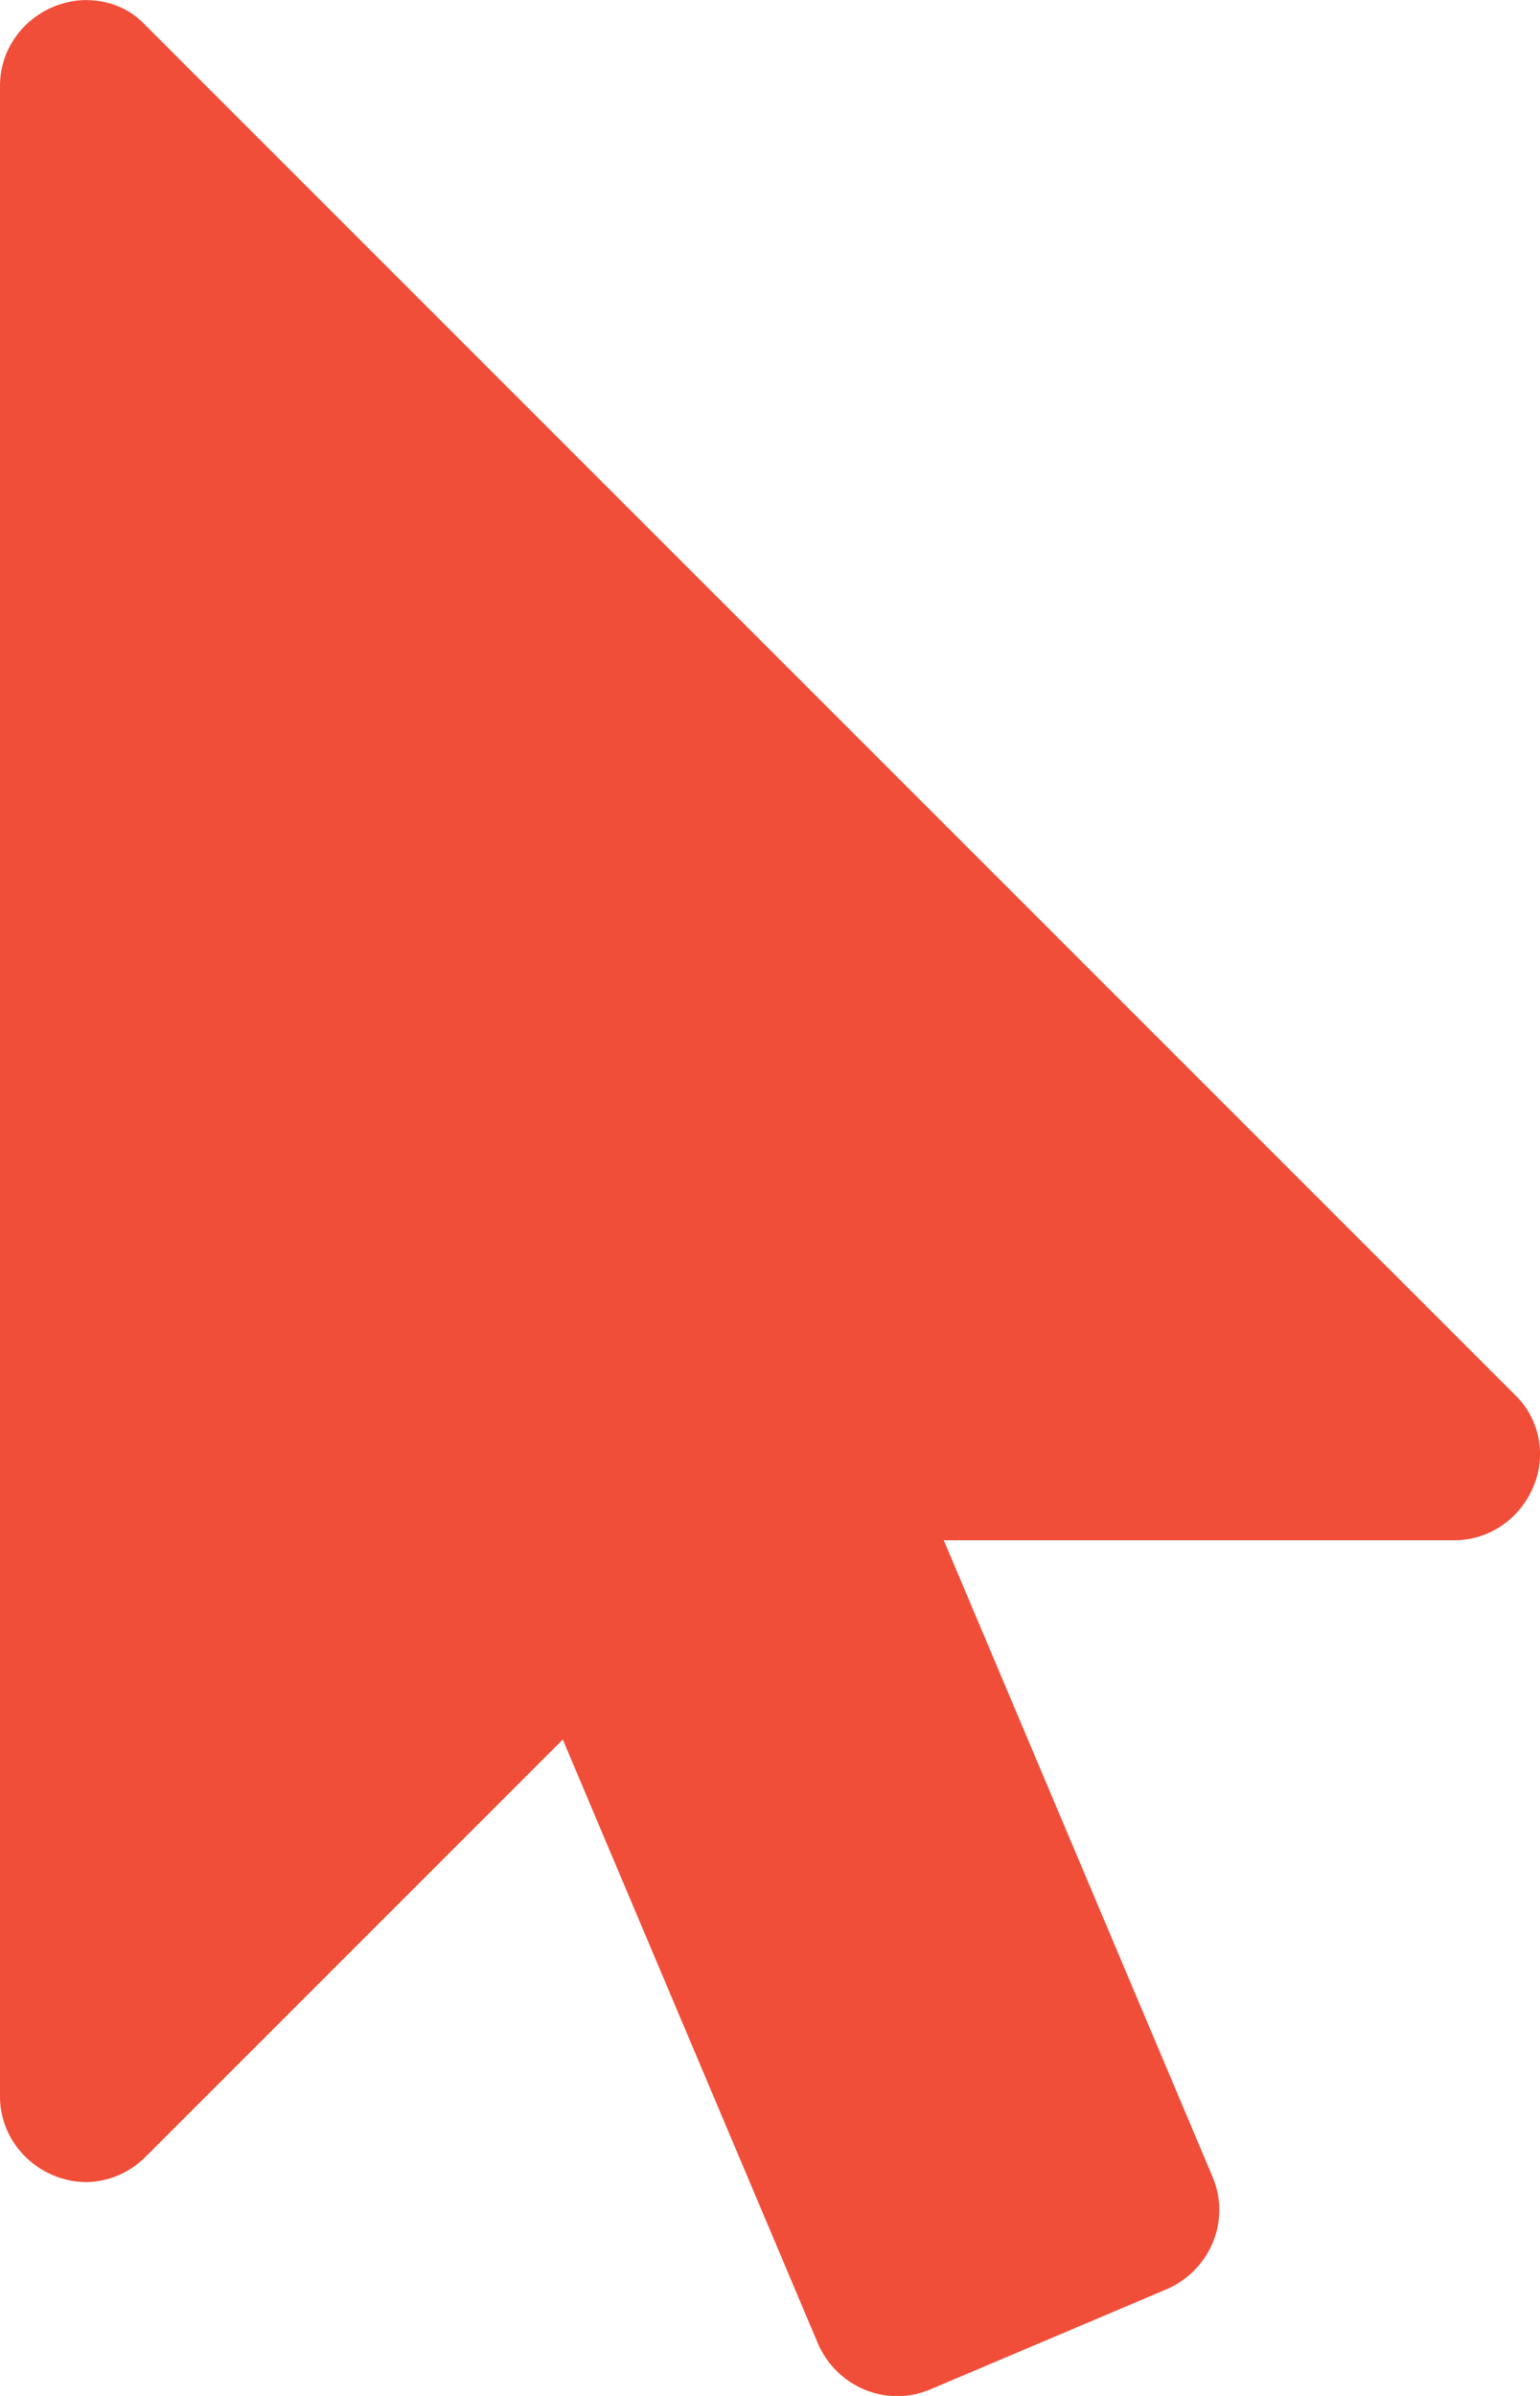
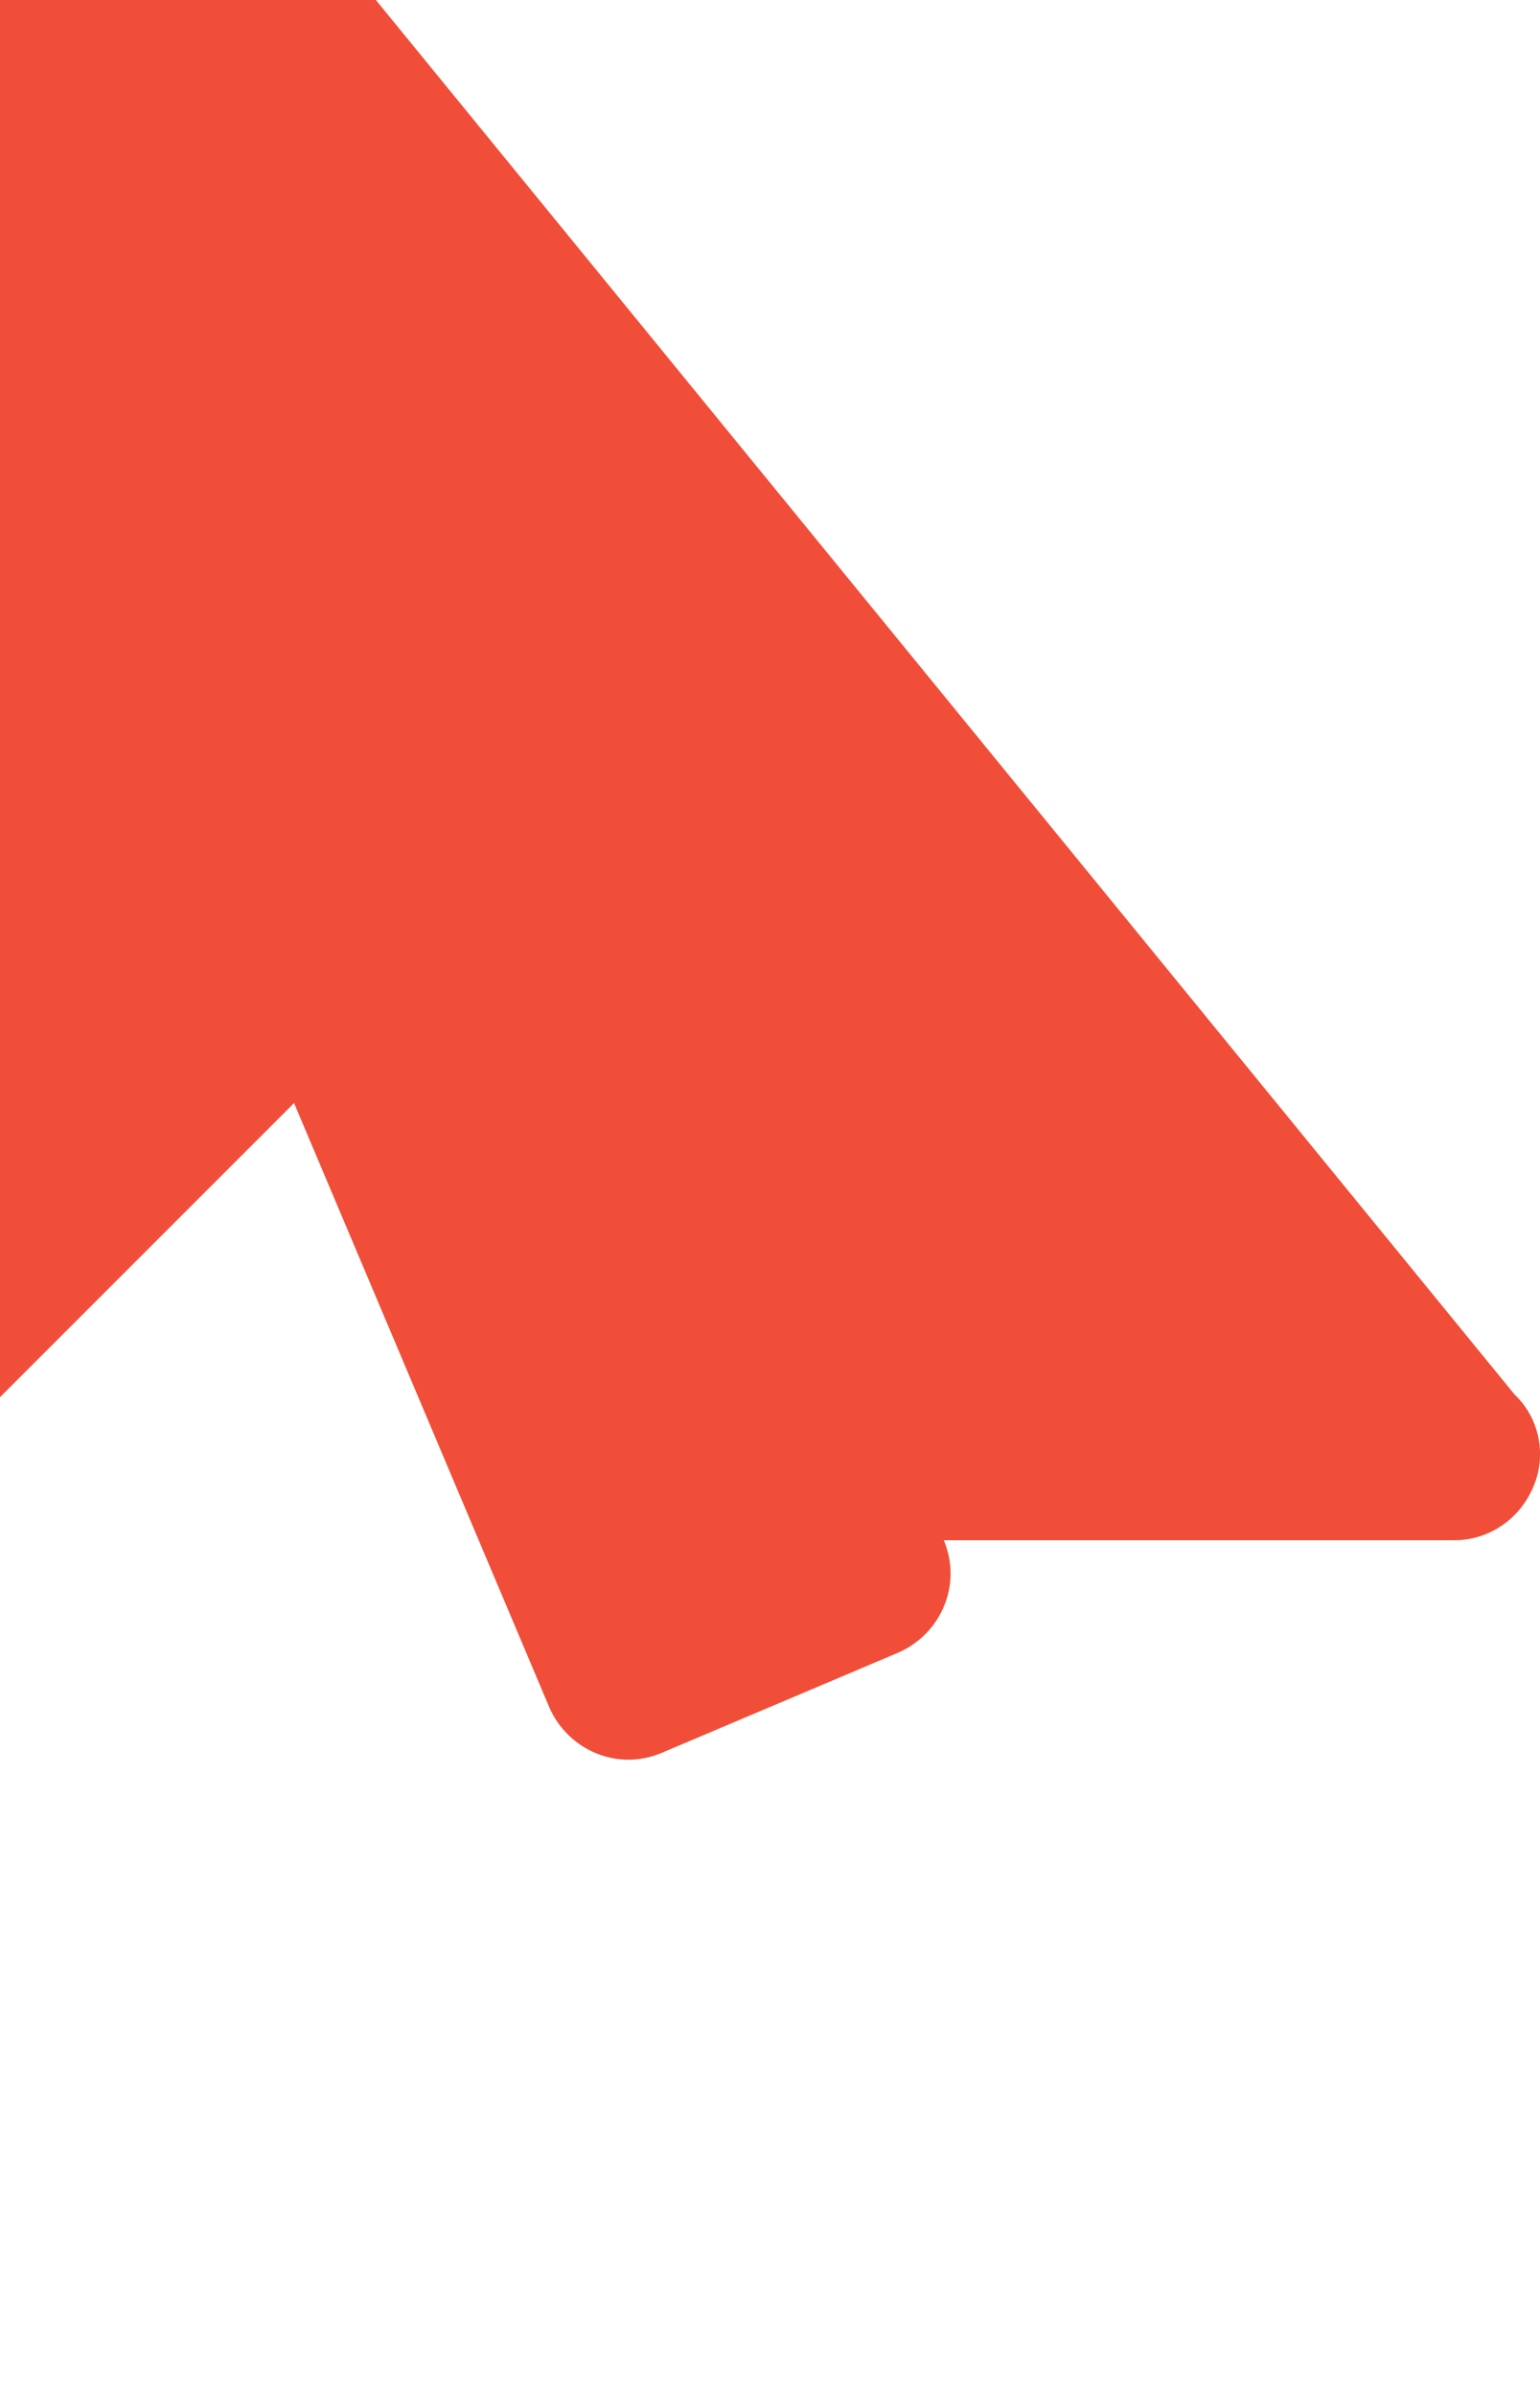
<svg xmlns="http://www.w3.org/2000/svg" version="1.1" width="18" height="28" viewBox="0 0 18 28">
  <title>mouse-pointer</title>
-   <path fill="#f04e39" d="M17.703 16.297c0.297 0.281 0.375 0.719 0.219 1.078-0.156 0.375-0.516 0.625-0.922 0.625h-5.969l3.141 7.438c0.219 0.516-0.031 1.094-0.531 1.313l-2.766 1.172c-0.516 0.219-1.094-0.031-1.313-0.531l-2.984-7.063-4.875 4.875c-0.187 0.187-0.438 0.297-0.703 0.297-0.125 0-0.266-0.031-0.375-0.078-0.375-0.156-0.625-0.516-0.625-0.922v-23.5c0-0.406 0.25-0.766 0.625-0.922 0.109-0.047 0.25-0.078 0.375-0.078 0.266 0 0.516 0.094 0.703 0.297z" />
+   <path fill="#f04e39" d="M17.703 16.297c0.297 0.281 0.375 0.719 0.219 1.078-0.156 0.375-0.516 0.625-0.922 0.625h-5.969c0.219 0.516-0.031 1.094-0.531 1.313l-2.766 1.172c-0.516 0.219-1.094-0.031-1.313-0.531l-2.984-7.063-4.875 4.875c-0.187 0.187-0.438 0.297-0.703 0.297-0.125 0-0.266-0.031-0.375-0.078-0.375-0.156-0.625-0.516-0.625-0.922v-23.5c0-0.406 0.25-0.766 0.625-0.922 0.109-0.047 0.25-0.078 0.375-0.078 0.266 0 0.516 0.094 0.703 0.297z" />
</svg>